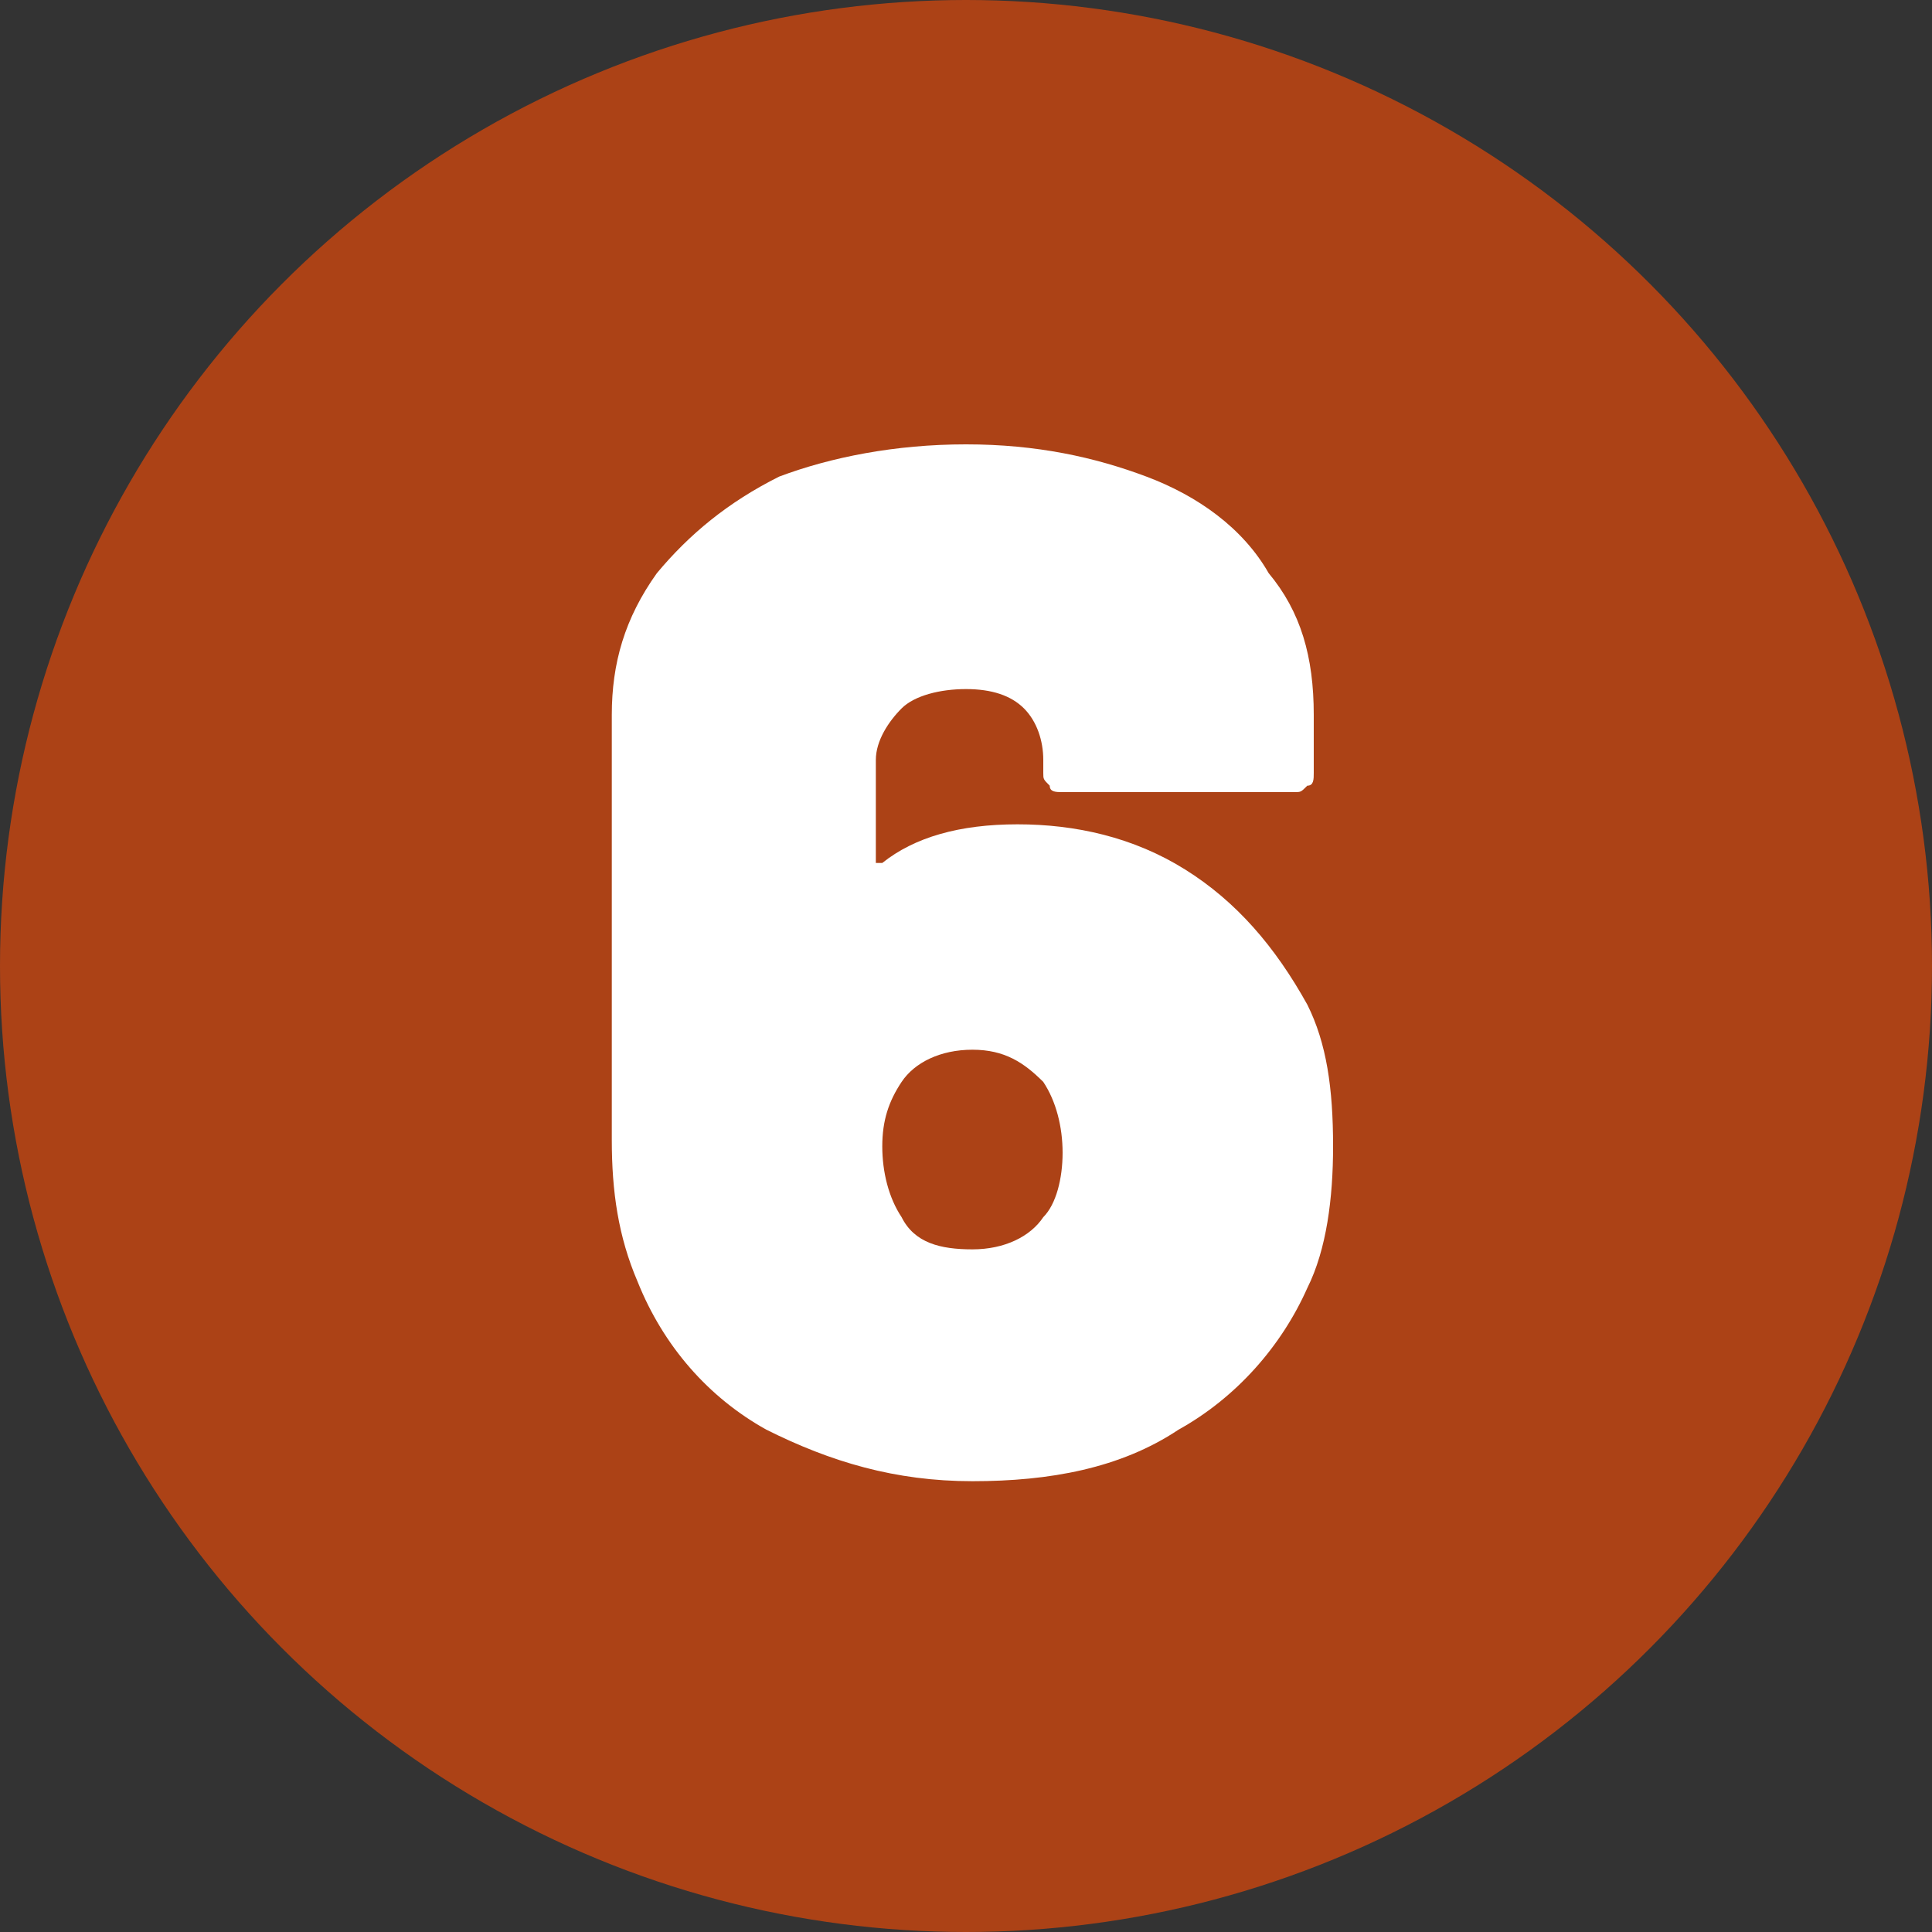
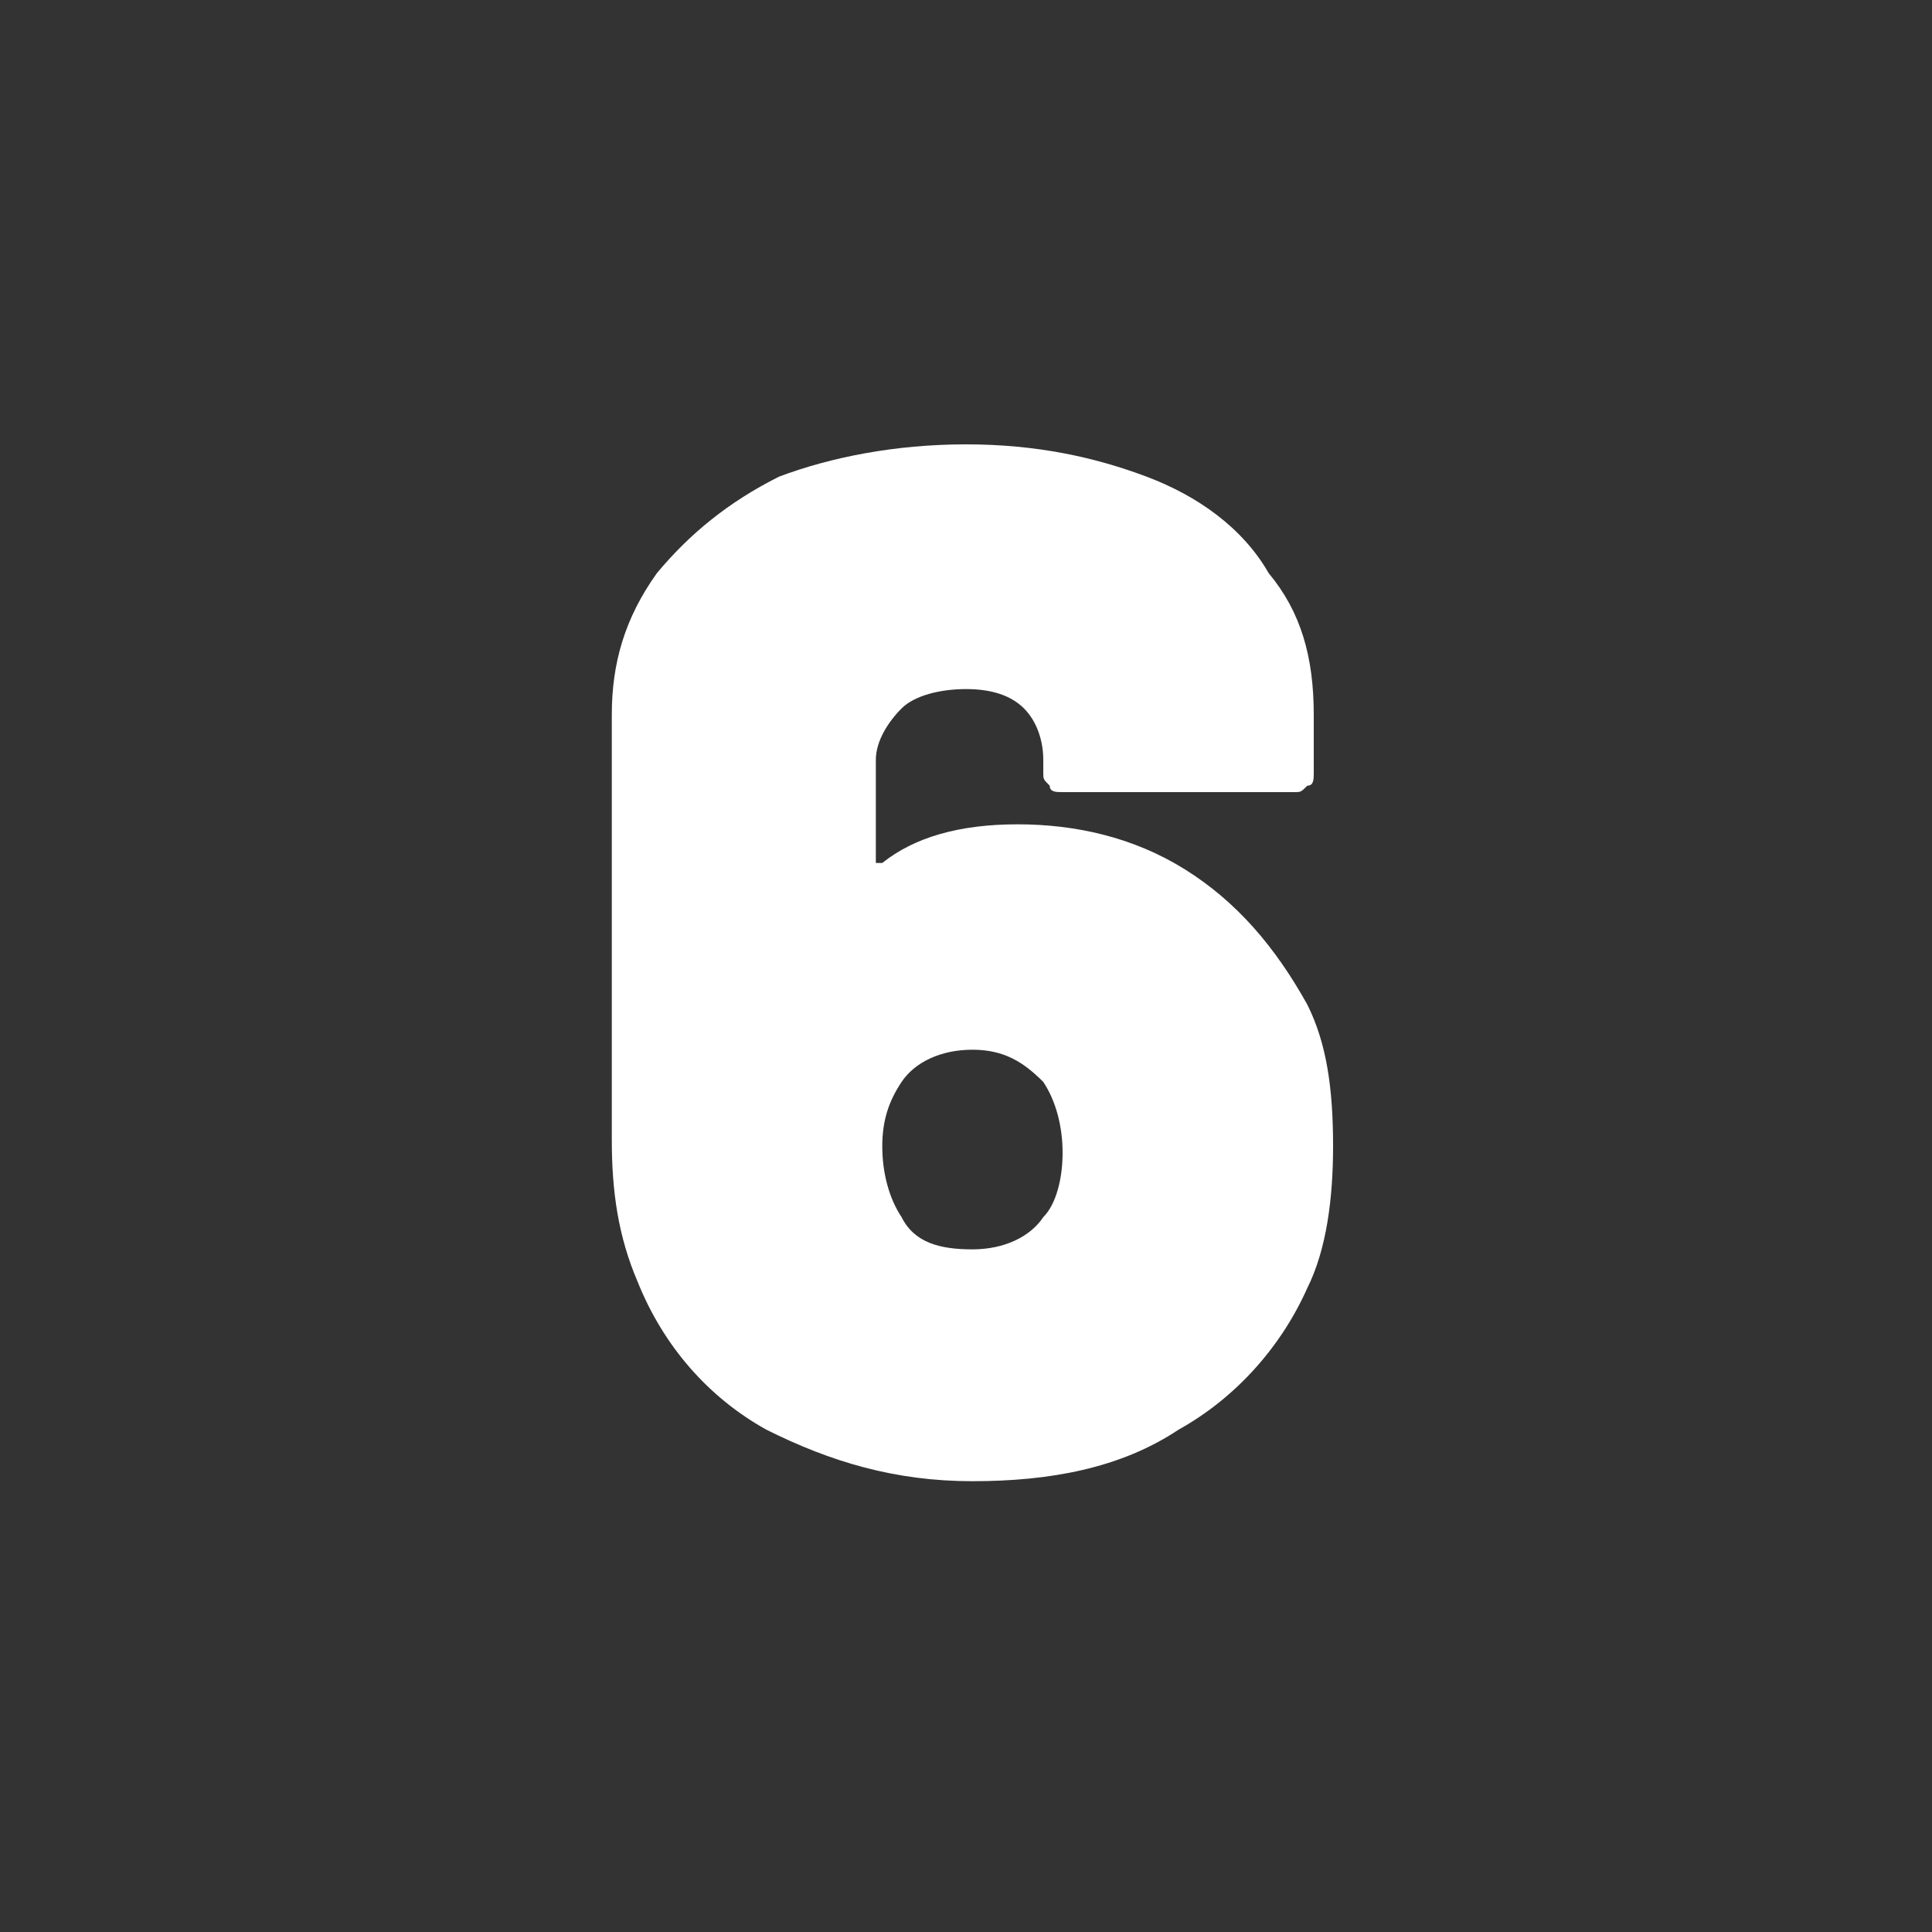
<svg xmlns="http://www.w3.org/2000/svg" version="1.1" id="Ebene_1" x="0px" y="0px" width="30px" height="30px" viewBox="0 0 30 30" style="enable-background:new 0 0 30 30;" xml:space="preserve">
  <rect x="0" y="0" width="30" height="30" fill="#333333" stroke="none" />
  <style type="text/css">
	.st0{opacity:0.8;fill:#CA460F;}
	.st1{fill:#FFFFFF;}
</style>
-   <circle class="st0" cx="15" cy="15" r="15" />
  <g>
    <path class="st1" d="M20.7,17.8c0,0.8-0.1,1.6-0.4,2.2c-0.4,0.9-1.1,1.7-2,2.2c-0.9,0.6-2,0.8-3.2,0.8c-1.2,0-2.2-0.3-3.2-0.8   c-0.9-0.5-1.6-1.3-2-2.3c-0.3-0.7-0.4-1.4-0.4-2.2v-6.6c0-0.8,0.2-1.5,0.7-2.2c0.5-0.6,1.1-1.1,1.9-1.5c0.8-0.3,1.8-0.5,2.9-0.5   c1.1,0,2,0.2,2.8,0.5c0.8,0.3,1.5,0.8,1.9,1.5c0.5,0.6,0.7,1.3,0.7,2.2V12c0,0.1,0,0.2-0.1,0.2c-0.1,0.1-0.1,0.1-0.2,0.1h-3.6   c-0.1,0-0.2,0-0.2-0.1c-0.1-0.1-0.1-0.1-0.1-0.2v-0.2c0-0.3-0.1-0.6-0.3-0.8c-0.2-0.2-0.5-0.3-0.9-0.3S14.2,10.8,14,11   c-0.2,0.2-0.4,0.5-0.4,0.8v1.5c0,0,0,0.1,0,0.1c0,0,0.1,0,0.1,0c0.5-0.4,1.2-0.6,2.1-0.6c0.9,0,1.8,0.2,2.6,0.7   c0.8,0.5,1.4,1.2,1.9,2.1C20.6,16.2,20.7,16.9,20.7,17.8z M16.5,17.9c0-0.4-0.1-0.8-0.3-1.1c-0.3-0.3-0.6-0.5-1.1-0.5   c-0.5,0-0.9,0.2-1.1,0.5c-0.2,0.3-0.3,0.6-0.3,1c0,0.4,0.1,0.8,0.3,1.1c0.2,0.4,0.6,0.5,1.1,0.5c0.5,0,0.9-0.2,1.1-0.5   C16.4,18.7,16.5,18.3,16.5,17.9z" />
  </g>
</svg>